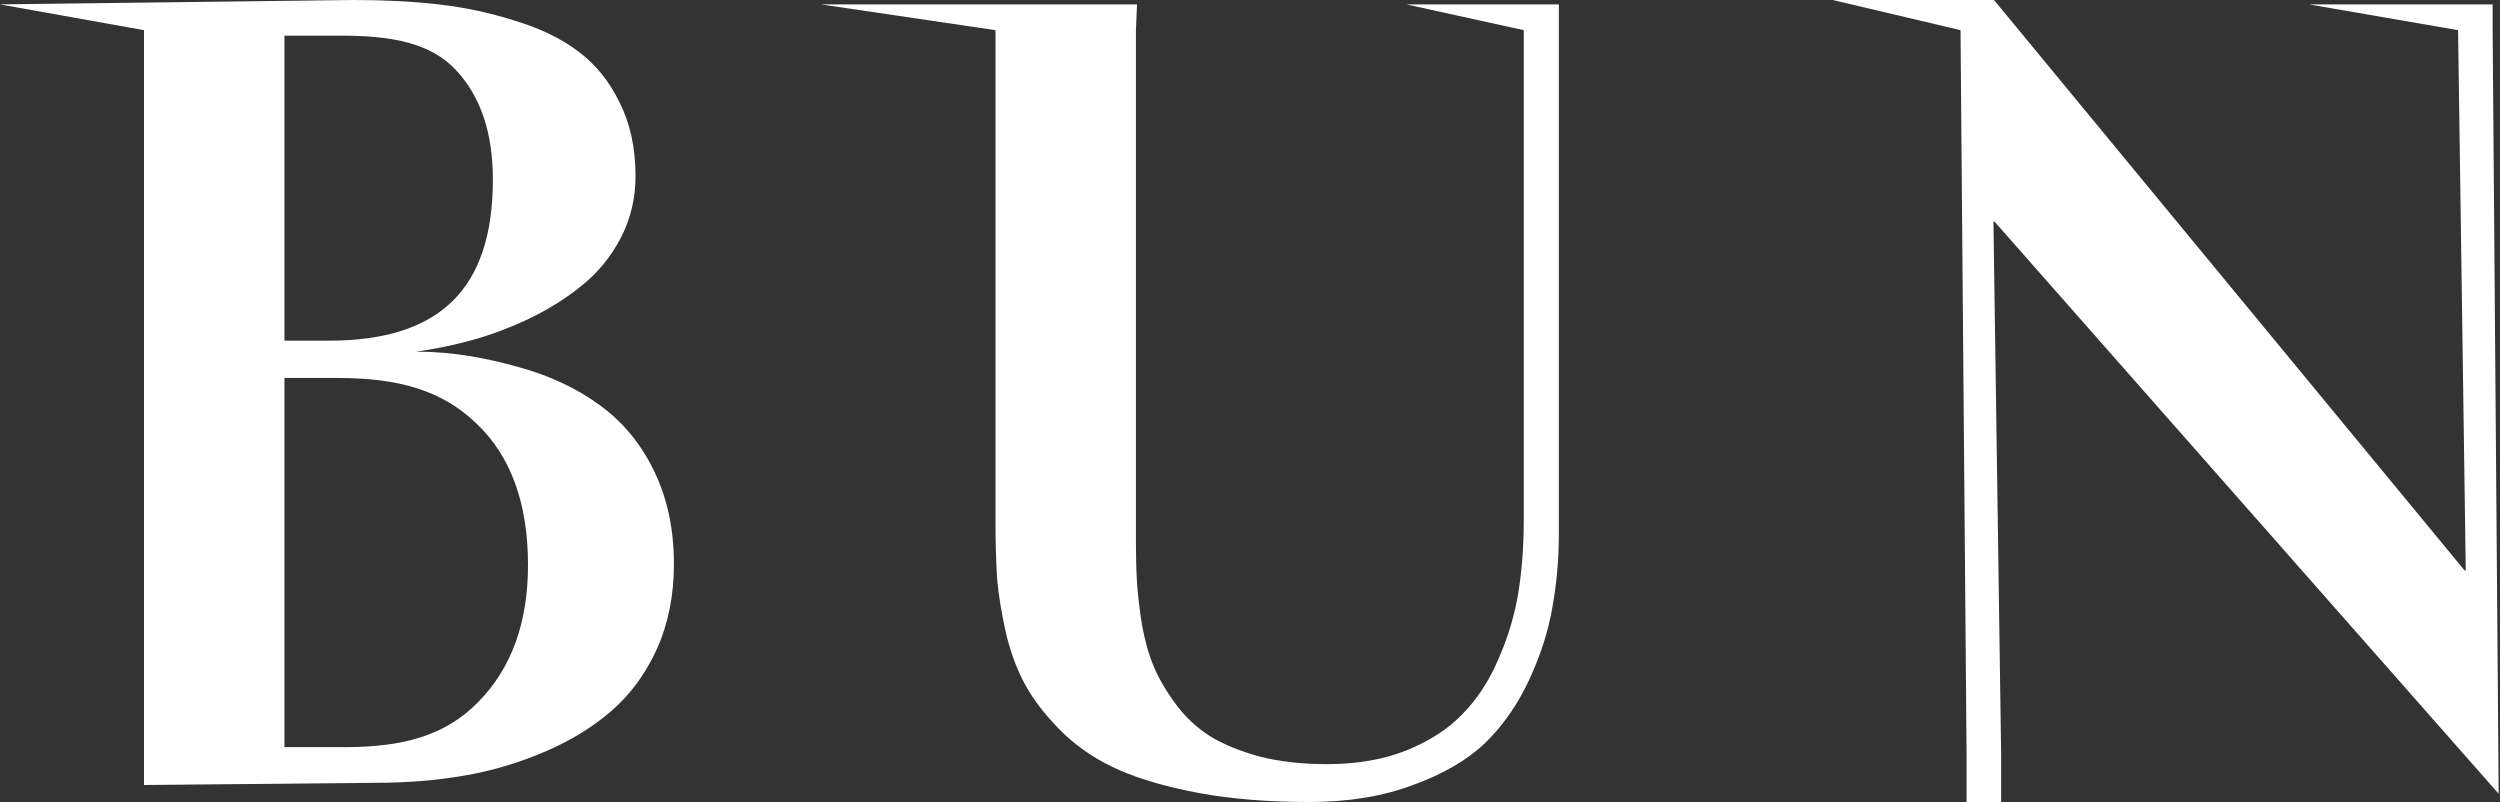
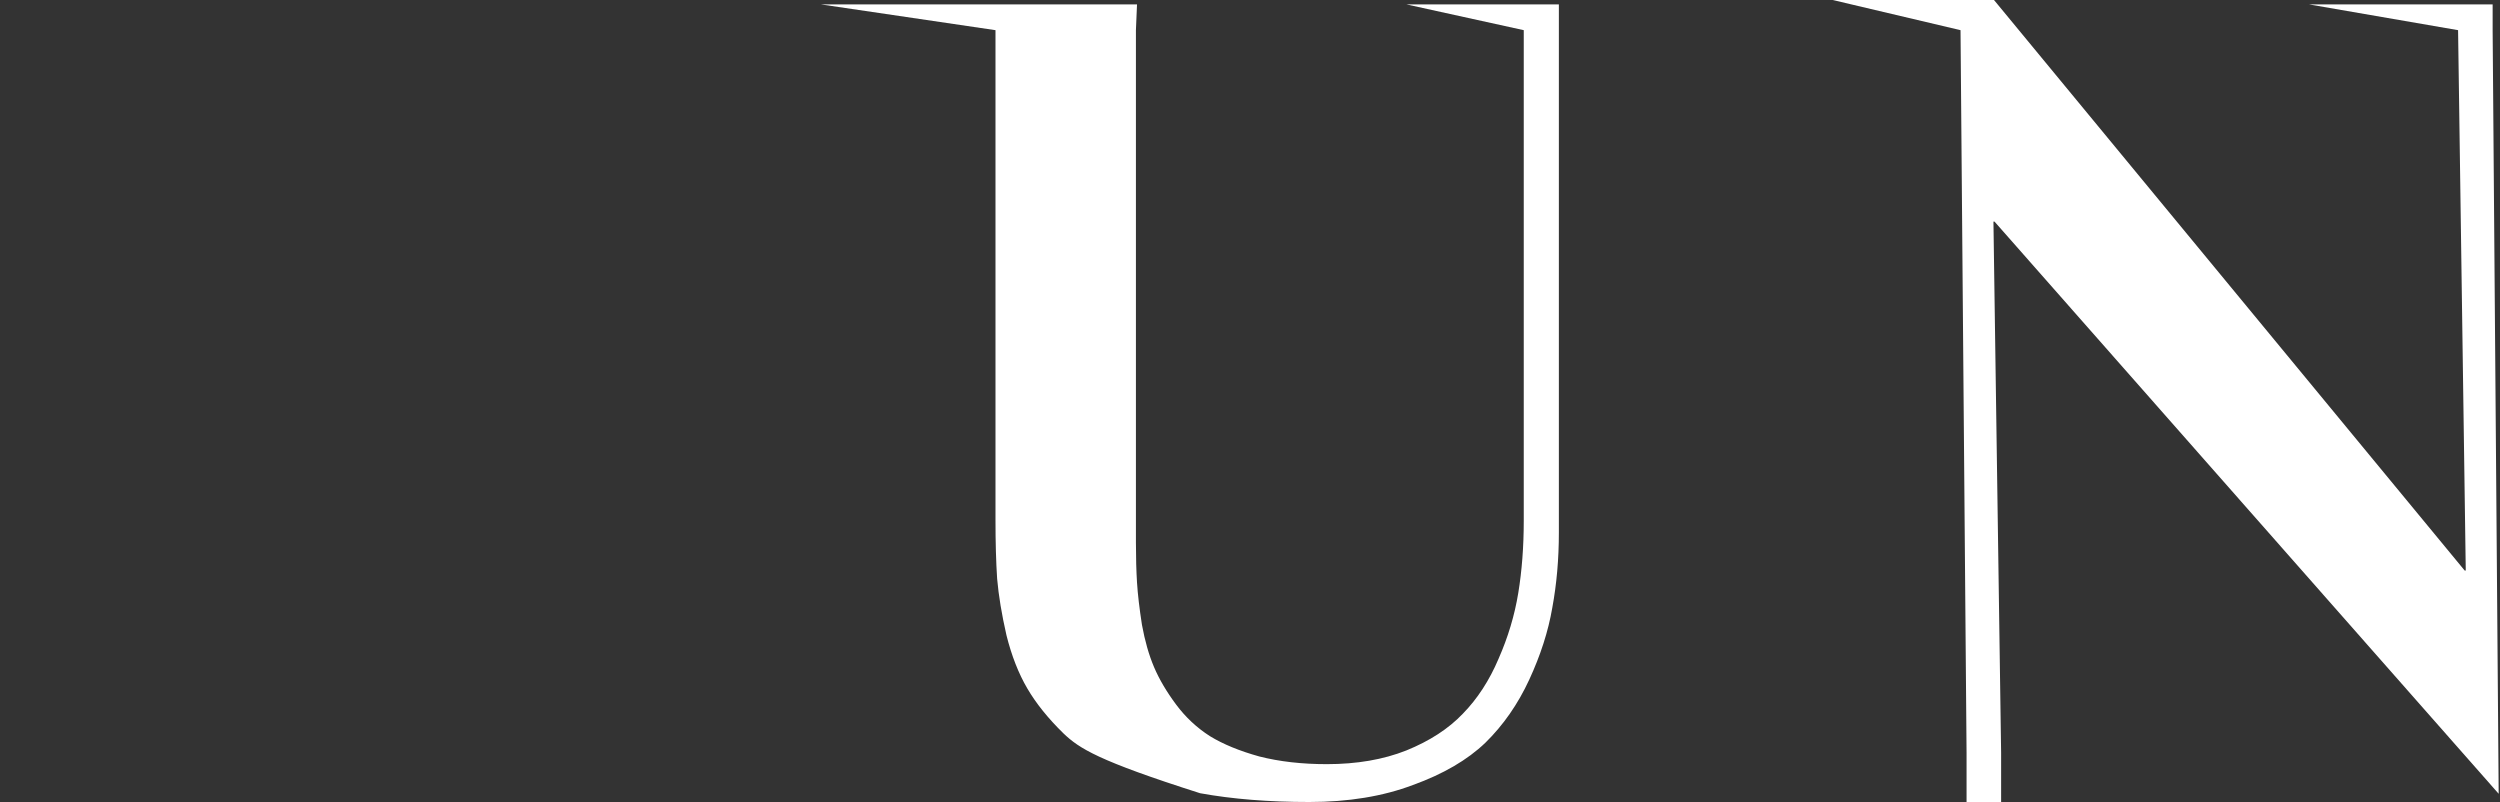
<svg xmlns="http://www.w3.org/2000/svg" width="399" height="128" viewBox="0 0 399 128" fill="none">
  <rect x="0" y="0" width="399" height="128" fill="#333333" stroke="none" />
-   <path d="M22.983 125.286V120.12V4.815L0 0.7L56.34 0C61.36 0 65.912 0.233 69.998 0.7C74.142 1.167 78.228 2.043 82.255 3.327C86.282 4.553 89.639 6.187 92.323 8.23C95.067 10.273 97.256 12.987 98.89 16.372C100.583 19.699 101.429 23.61 101.429 28.104C101.429 31.664 100.641 34.962 99.065 37.997C97.489 40.974 95.475 43.455 93.024 45.439C90.631 47.424 87.829 49.204 84.619 50.78C81.409 52.297 78.315 53.465 75.339 54.282C72.362 55.099 69.385 55.712 66.408 56.12C72.303 56.12 77.732 57.171 82.693 58.572C87.654 59.914 91.973 61.928 95.65 64.613C99.386 67.298 102.304 70.829 104.406 75.207C106.507 79.526 107.557 84.458 107.557 90.003C107.557 95.022 106.653 99.546 104.843 103.573C103.034 107.542 100.612 110.84 97.577 113.466C94.541 116.093 90.952 118.282 86.808 120.033C82.722 121.784 78.461 123.039 74.025 123.798C69.589 124.556 64.949 124.936 60.105 124.936L22.983 125.286ZM45.396 119.245C49 119.245 52.082 119.245 55 119.245C64.28 119.245 71.049 117.435 76.302 112.066C81.613 106.696 84.269 99.4 84.269 90.178C84.269 80.314 81.525 72.784 76.039 67.59C70.611 62.337 63.631 60.323 54 60.323C51.257 60.323 48.5 60.323 45.396 60.323V119.245ZM45.396 54.369C48 54.369 50.457 54.369 52.5 54.369C70.185 54.369 78.665 46.139 78.665 28.629C78.665 21.158 76.681 15.322 72.712 11.119C68.743 6.917 62.672 5.691 54.5 5.691C51.582 5.691 49 5.691 45.396 5.691V54.369Z" fill="white" />
-   <path d="M158.88 4.815L131 0.7H181.468L181.293 4.815V86.588C181.293 88.981 181.352 91.112 181.468 92.98C181.585 94.847 181.848 97.094 182.256 99.721C182.723 102.289 183.365 104.536 184.182 106.462C184.999 108.389 186.167 110.373 187.684 112.416C189.202 114.459 191.011 116.151 193.113 117.494C195.214 118.778 197.84 119.858 200.992 120.733C204.202 121.55 207.792 121.959 211.761 121.959C216.547 121.959 220.779 121.229 224.456 119.77C228.191 118.253 231.197 116.297 233.474 113.904C235.808 111.511 237.705 108.593 239.165 105.149C240.682 101.705 241.733 98.203 242.316 94.643C242.9 91.082 243.192 87.23 243.192 83.086V4.815L224.456 0.7H248.795V4.815V85.012C248.795 89.215 248.445 93.213 247.745 97.007C247.103 100.742 245.877 104.565 244.067 108.476C242.258 112.387 239.923 115.743 237.063 118.544C234.203 121.288 230.351 123.535 225.507 125.286C220.72 127.095 215.205 128 208.959 128C202.481 128 196.673 127.533 191.537 126.599C186.459 125.665 182.169 124.44 178.667 122.922C175.223 121.404 172.246 119.449 169.736 117.056C167.285 114.663 165.359 112.27 163.958 109.877C162.557 107.484 161.448 104.653 160.631 101.384C159.872 98.057 159.376 95.052 159.143 92.367C158.968 89.682 158.88 86.559 158.88 82.999V4.815Z" fill="white" />
+   <path d="M158.88 4.815L131 0.7H181.468L181.293 4.815V86.588C181.293 88.981 181.352 91.112 181.468 92.98C181.585 94.847 181.848 97.094 182.256 99.721C182.723 102.289 183.365 104.536 184.182 106.462C184.999 108.389 186.167 110.373 187.684 112.416C189.202 114.459 191.011 116.151 193.113 117.494C195.214 118.778 197.84 119.858 200.992 120.733C204.202 121.55 207.792 121.959 211.761 121.959C216.547 121.959 220.779 121.229 224.456 119.77C228.191 118.253 231.197 116.297 233.474 113.904C235.808 111.511 237.705 108.593 239.165 105.149C240.682 101.705 241.733 98.203 242.316 94.643C242.9 91.082 243.192 87.23 243.192 83.086V4.815L224.456 0.7H248.795V4.815V85.012C248.795 89.215 248.445 93.213 247.745 97.007C247.103 100.742 245.877 104.565 244.067 108.476C242.258 112.387 239.923 115.743 237.063 118.544C234.203 121.288 230.351 123.535 225.507 125.286C220.72 127.095 215.205 128 208.959 128C202.481 128 196.673 127.533 191.537 126.599C175.223 121.404 172.246 119.449 169.736 117.056C167.285 114.663 165.359 112.27 163.958 109.877C162.557 107.484 161.448 104.653 160.631 101.384C159.872 98.057 159.376 95.052 159.143 92.367C158.968 89.682 158.88 86.559 158.88 82.999V4.815Z" fill="white" />
  <path d="M312.9 4.815L292.5 0H318.241L393.36 91.053H393.535L392.309 4.815L368.5 0.7H397.825V4.815L398.788 126.687L318.328 35.371H318.153L319.379 120.12V128H313.863V120.12L312.9 4.815Z" fill="white" />
</svg>